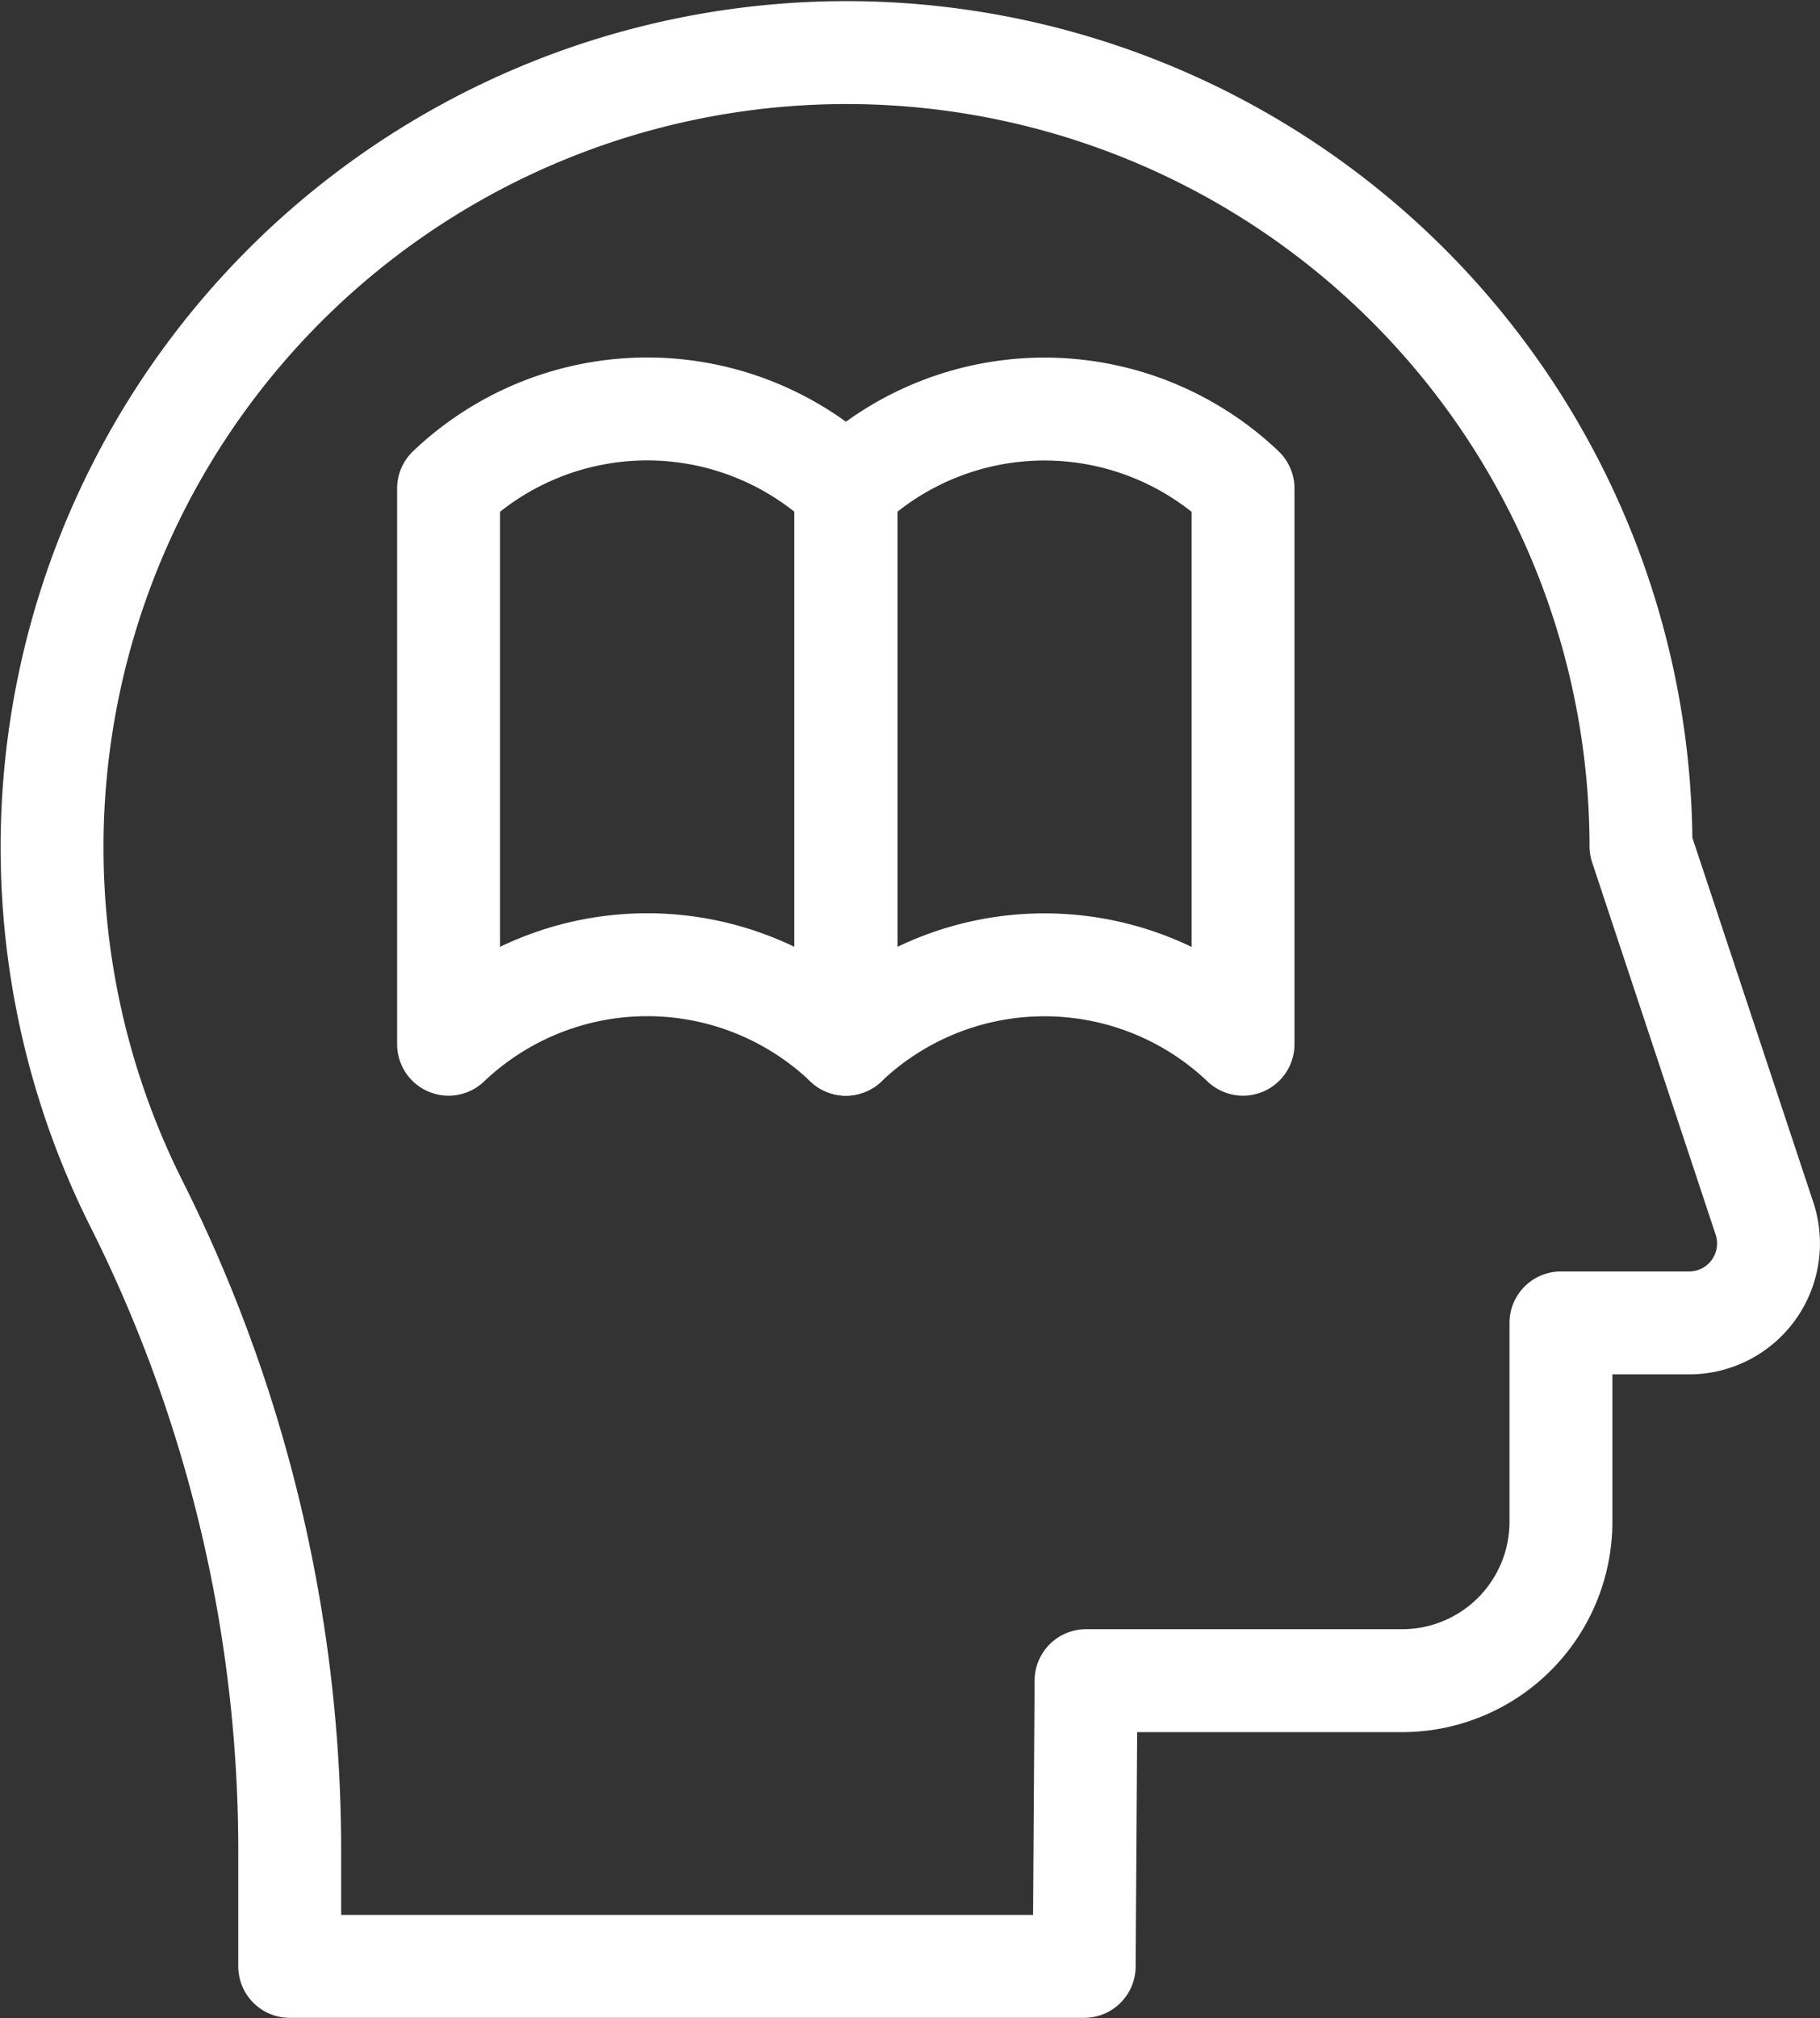
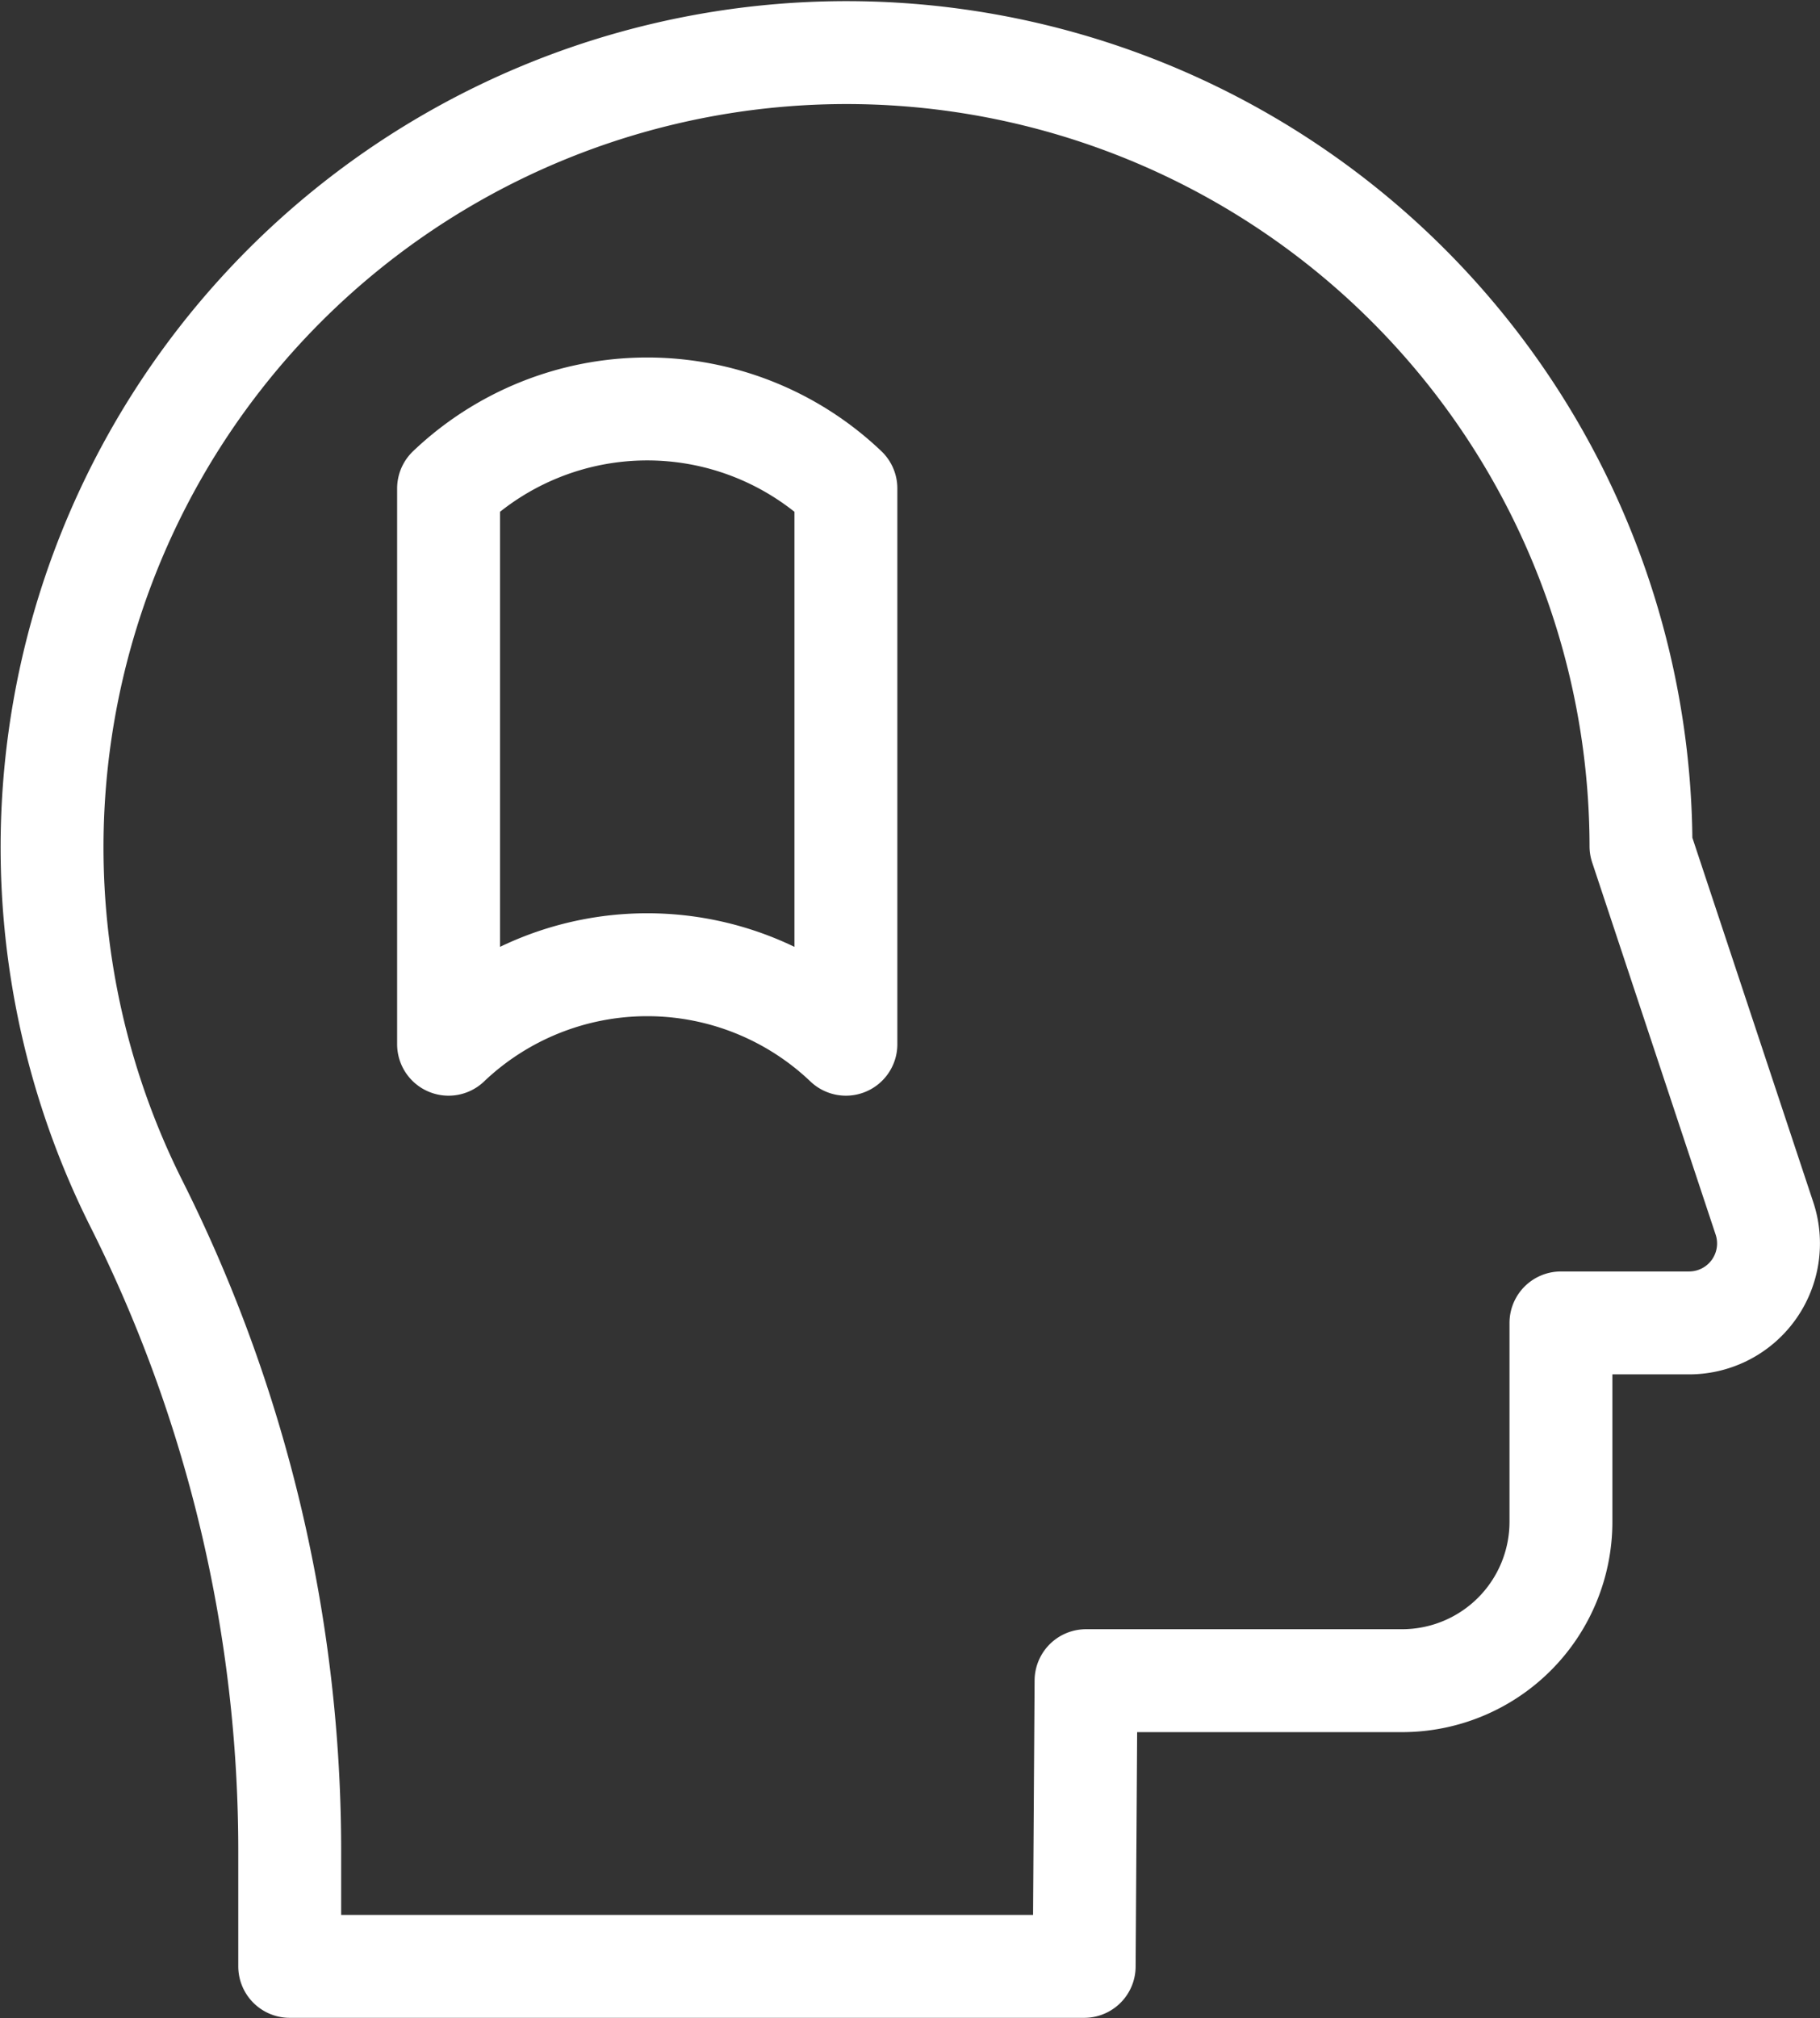
<svg xmlns="http://www.w3.org/2000/svg" viewBox="0 0 88.45 98.05">
  <rect x="0" y="0" width="88.45" height="98.05" fill="#333333" stroke="none" />
  <defs>
    <style>.cls-1{fill:none;stroke:#fff;stroke-linecap:round;stroke-linejoin:round;stroke-width:5px;}</style>
  </defs>
  <g id="Layer_2" data-name="Layer 2">
    <g id="Layer_1-2" data-name="Layer 1">
      <path class="cls-1" d="M52.78,81.65H68.14a7.72,7.72,0,0,0,7.72-7.72V64.27h6.22a3.86,3.86,0,0,0,3.67-5.08l-6-18.08A38.61,38.61,0,1,0,6.61,58.44,70.1,70.1,0,0,1,14.08,90v5.53H52.69Z" />
-       <path class="cls-1" d="M41.11,23.73v27a14,14,0,0,1,19.3,0v-27a14,14,0,0,0-19.3,0Z" />
      <path class="cls-1" d="M21.8,23.73v27a14,14,0,0,1,19.31,0v-27a14,14,0,0,0-19.31,0Z" />
    </g>
  </g>
</svg>